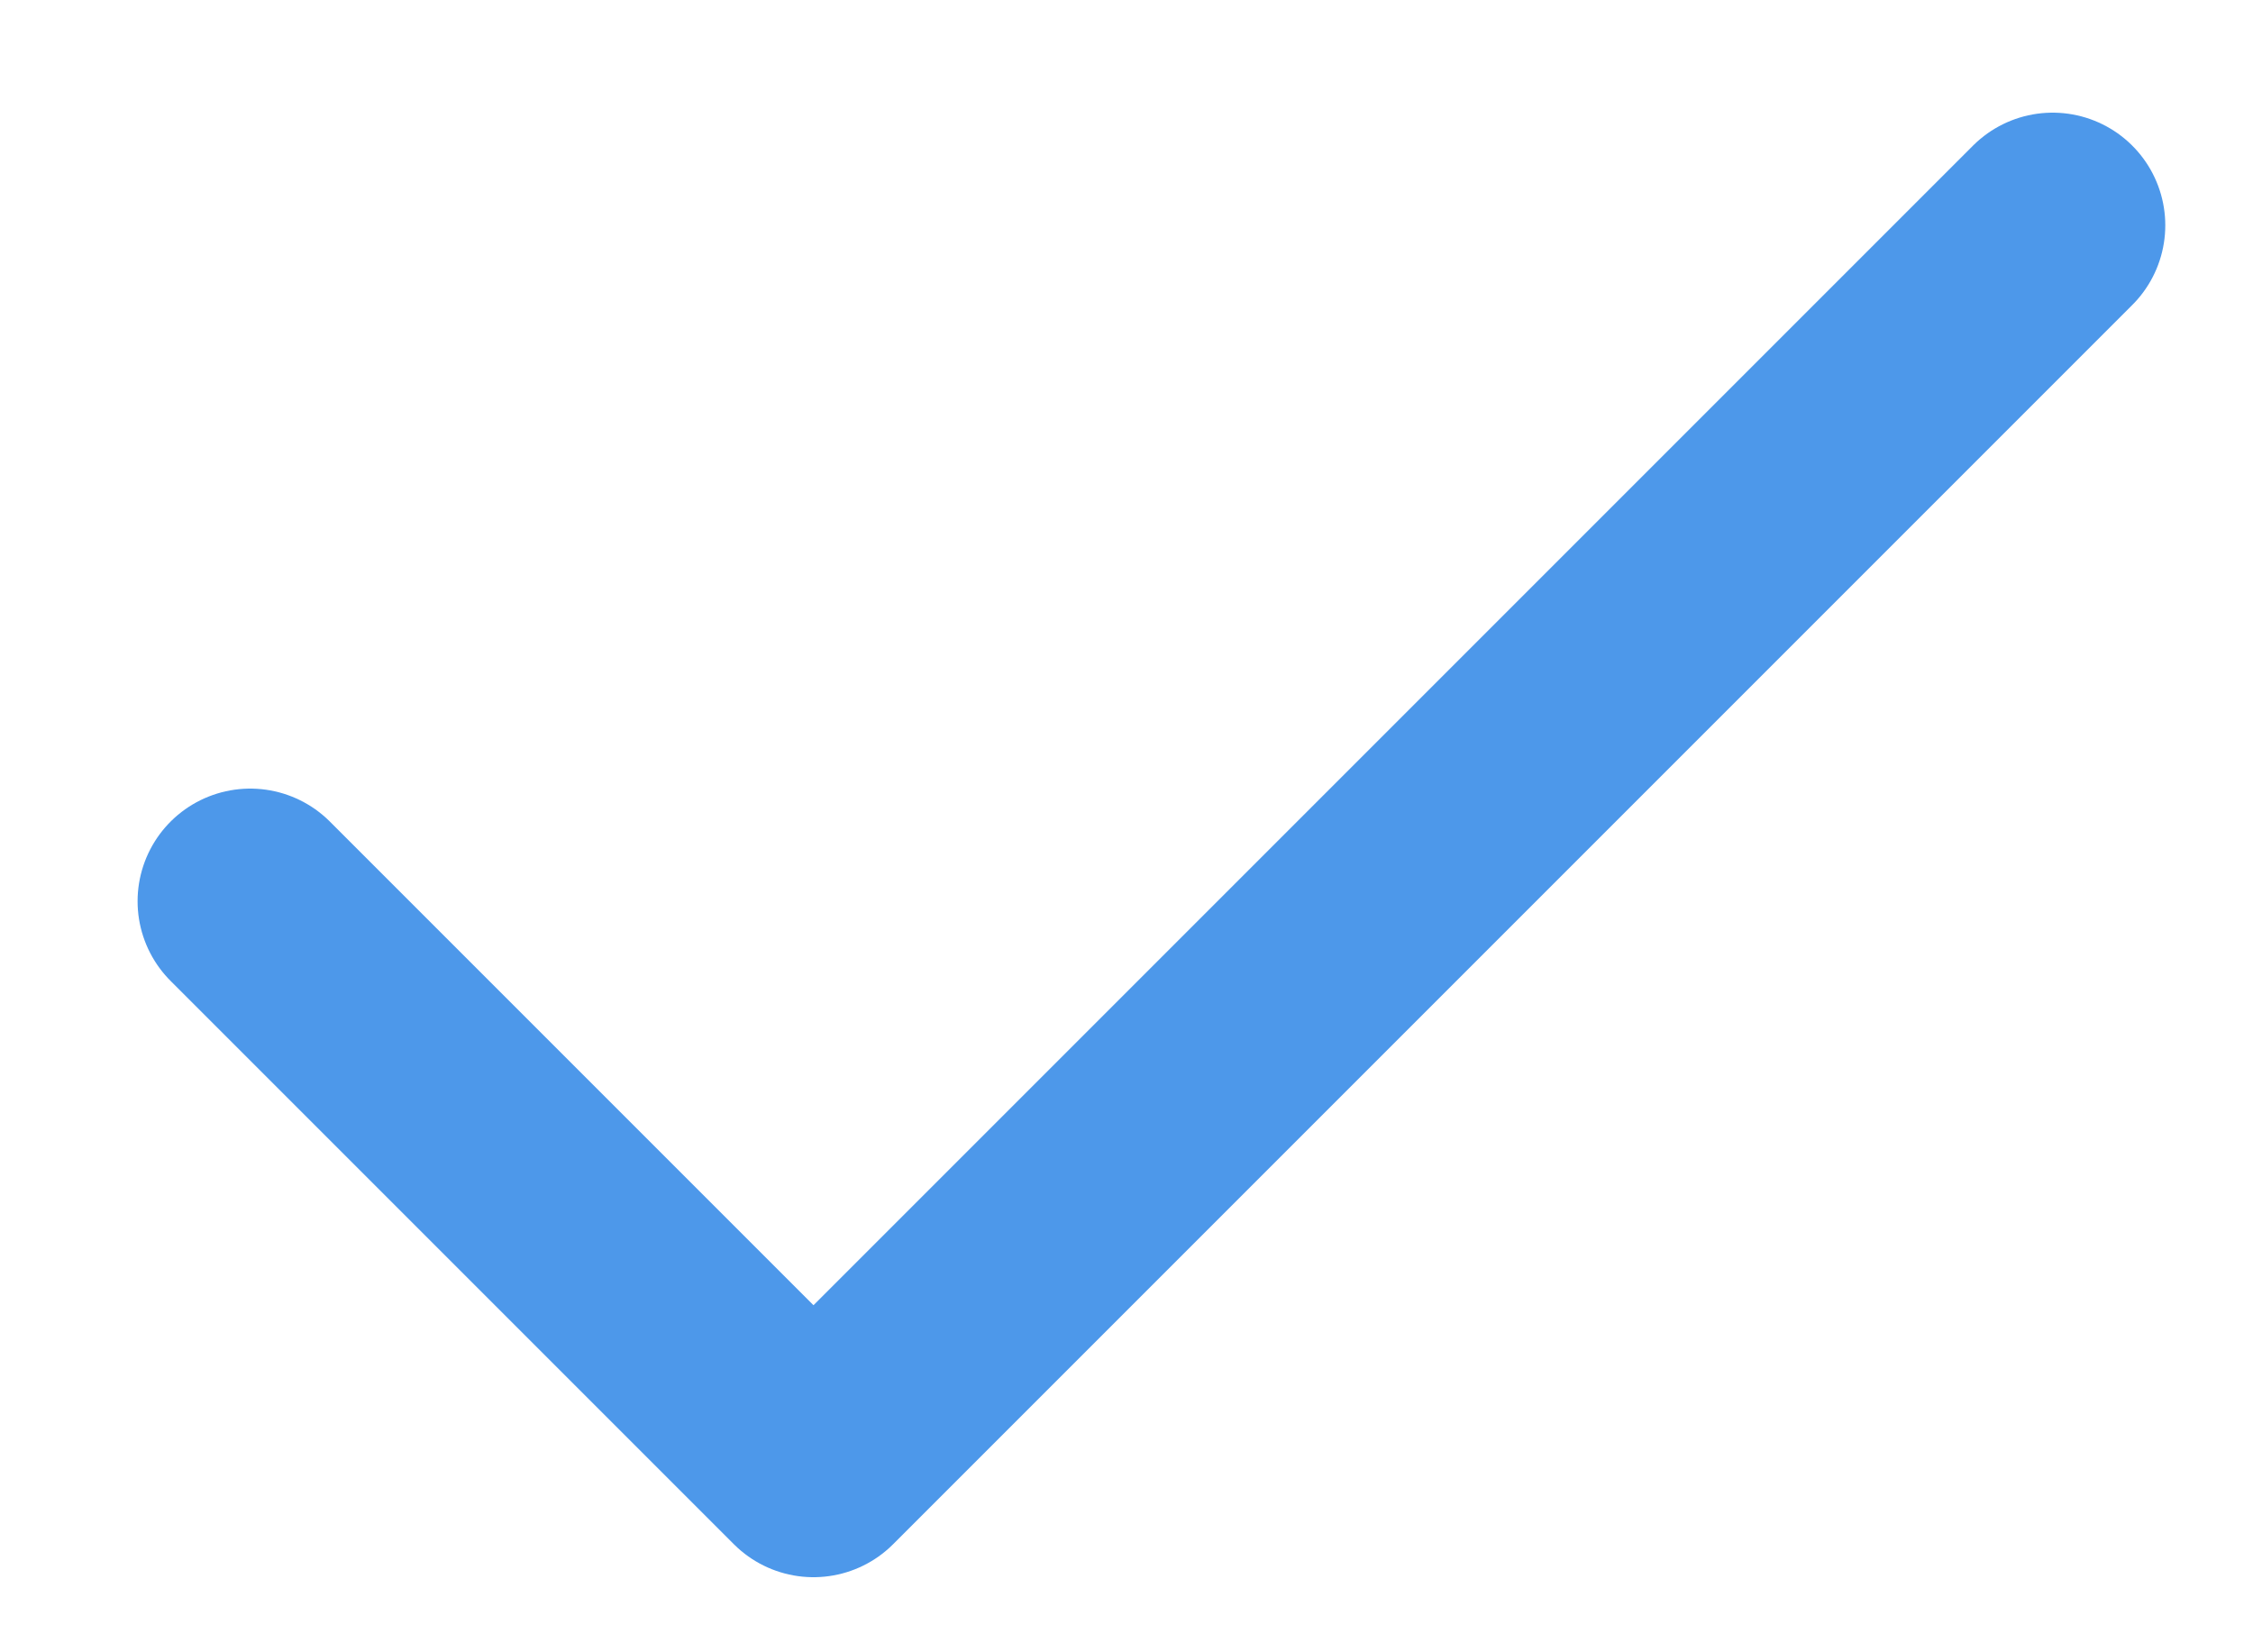
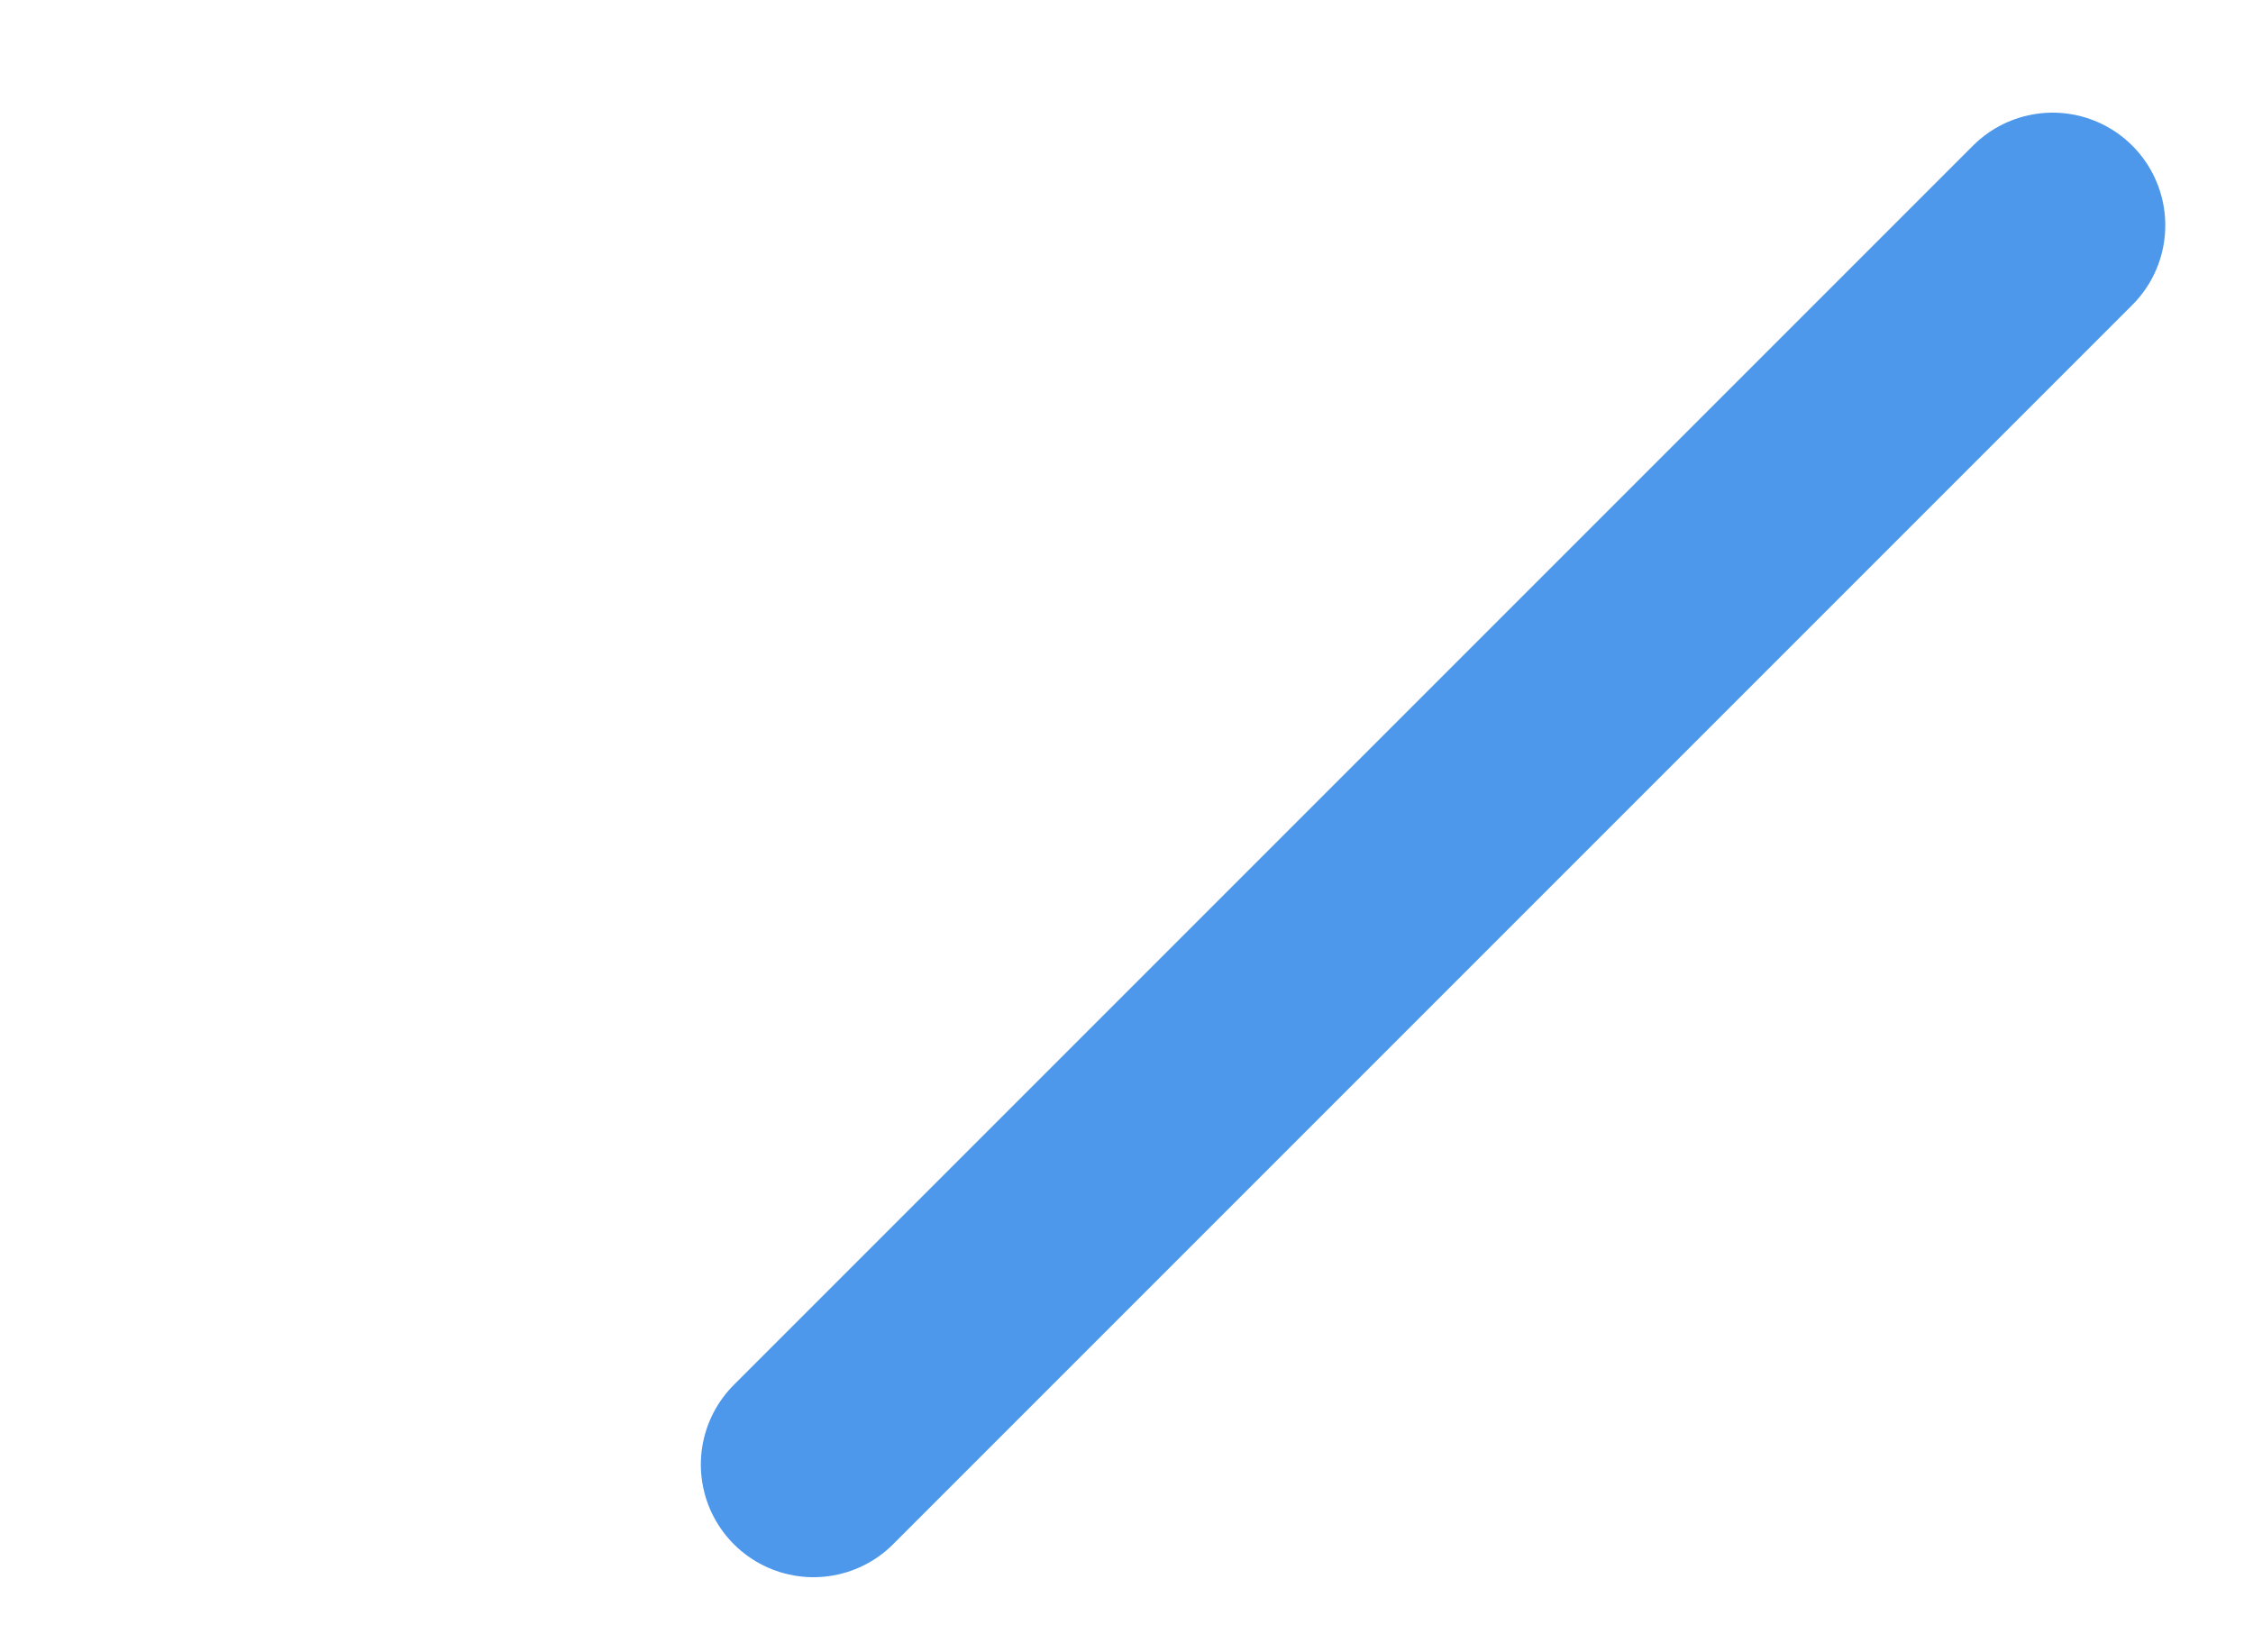
<svg xmlns="http://www.w3.org/2000/svg" width="15" height="11" viewBox="0 0 15 11" fill="none">
-   <path d="M13.666 1.5L5.416 9.75L1.666 6" stroke="#4D98EA" stroke-width="1.5" stroke-linecap="round" stroke-linejoin="round" />
+   <path d="M13.666 1.5L5.416 9.75" stroke="#4D98EA" stroke-width="1.5" stroke-linecap="round" stroke-linejoin="round" />
</svg>